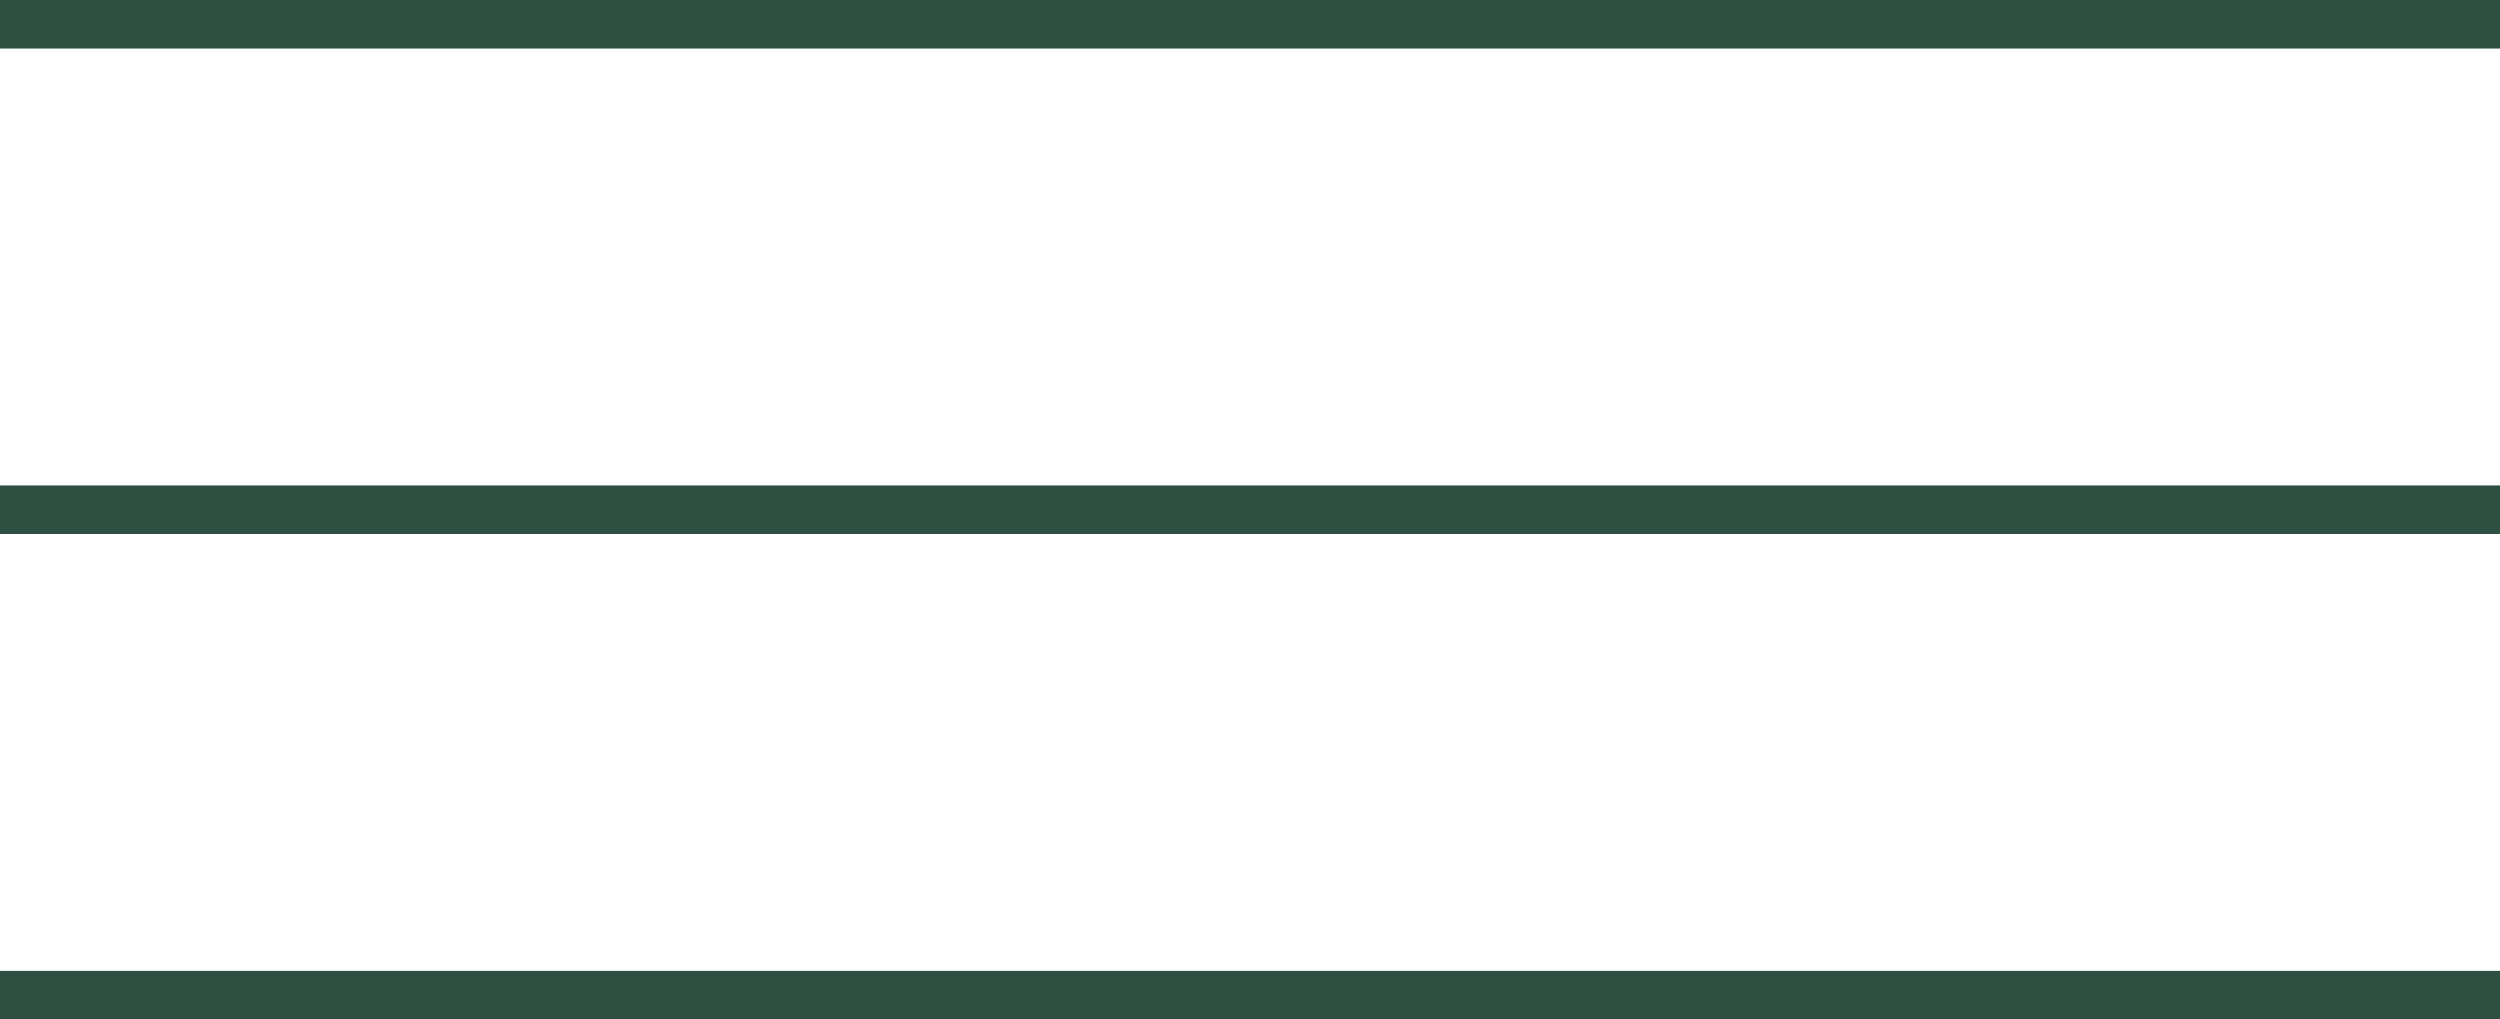
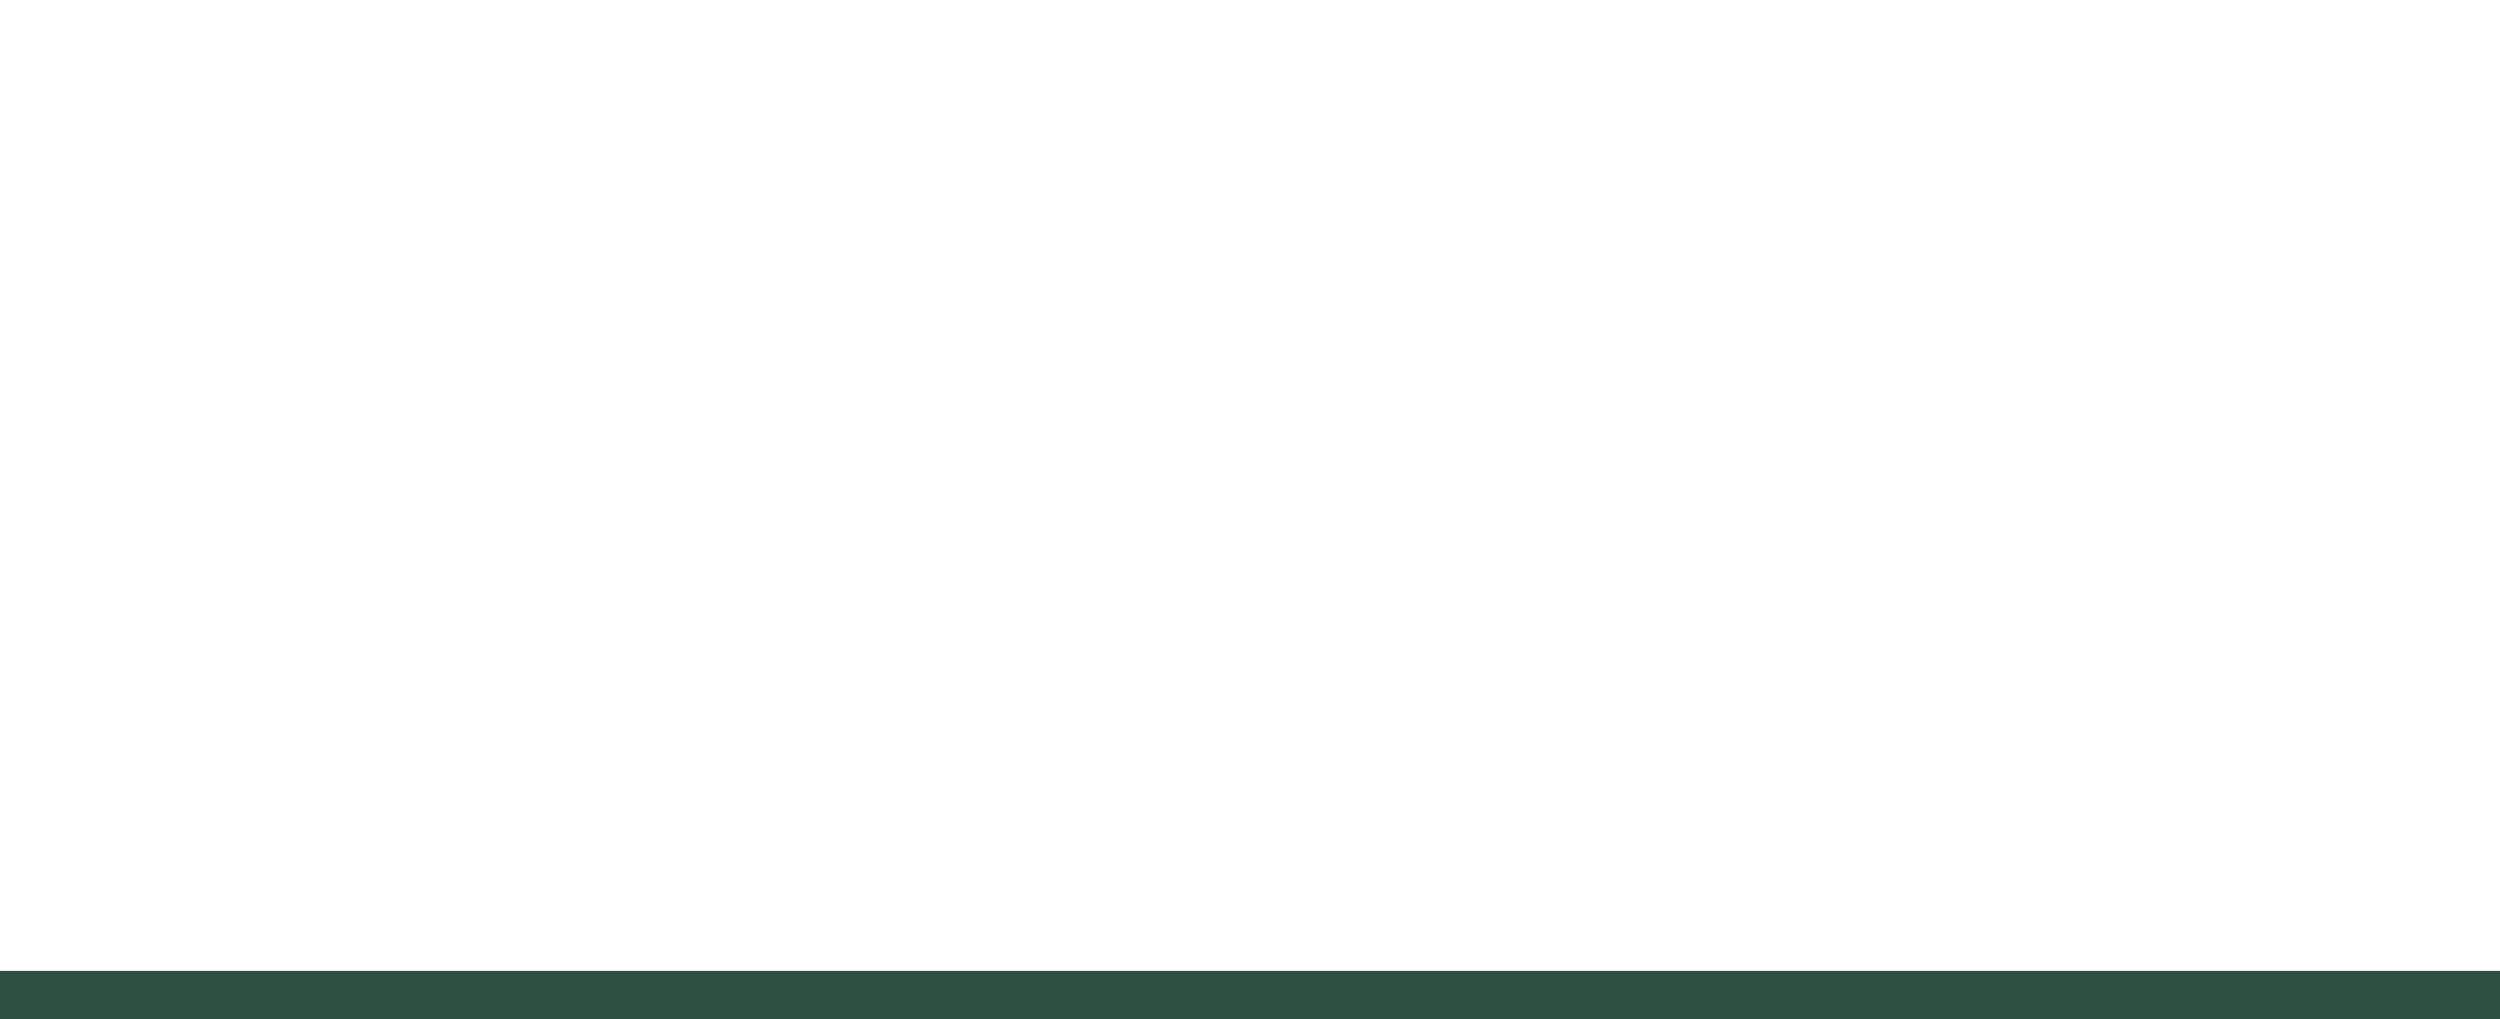
<svg xmlns="http://www.w3.org/2000/svg" width="103" height="42" viewBox="0 0 103 42" fill="none">
-   <line y1="1" x2="103" y2="1" stroke="#2E5042" stroke-width="2" />
-   <line y1="21" x2="103" y2="21" stroke="#2E5042" stroke-width="2" />
  <line y1="41" x2="103" y2="41" stroke="#2E5042" stroke-width="2" />
</svg>